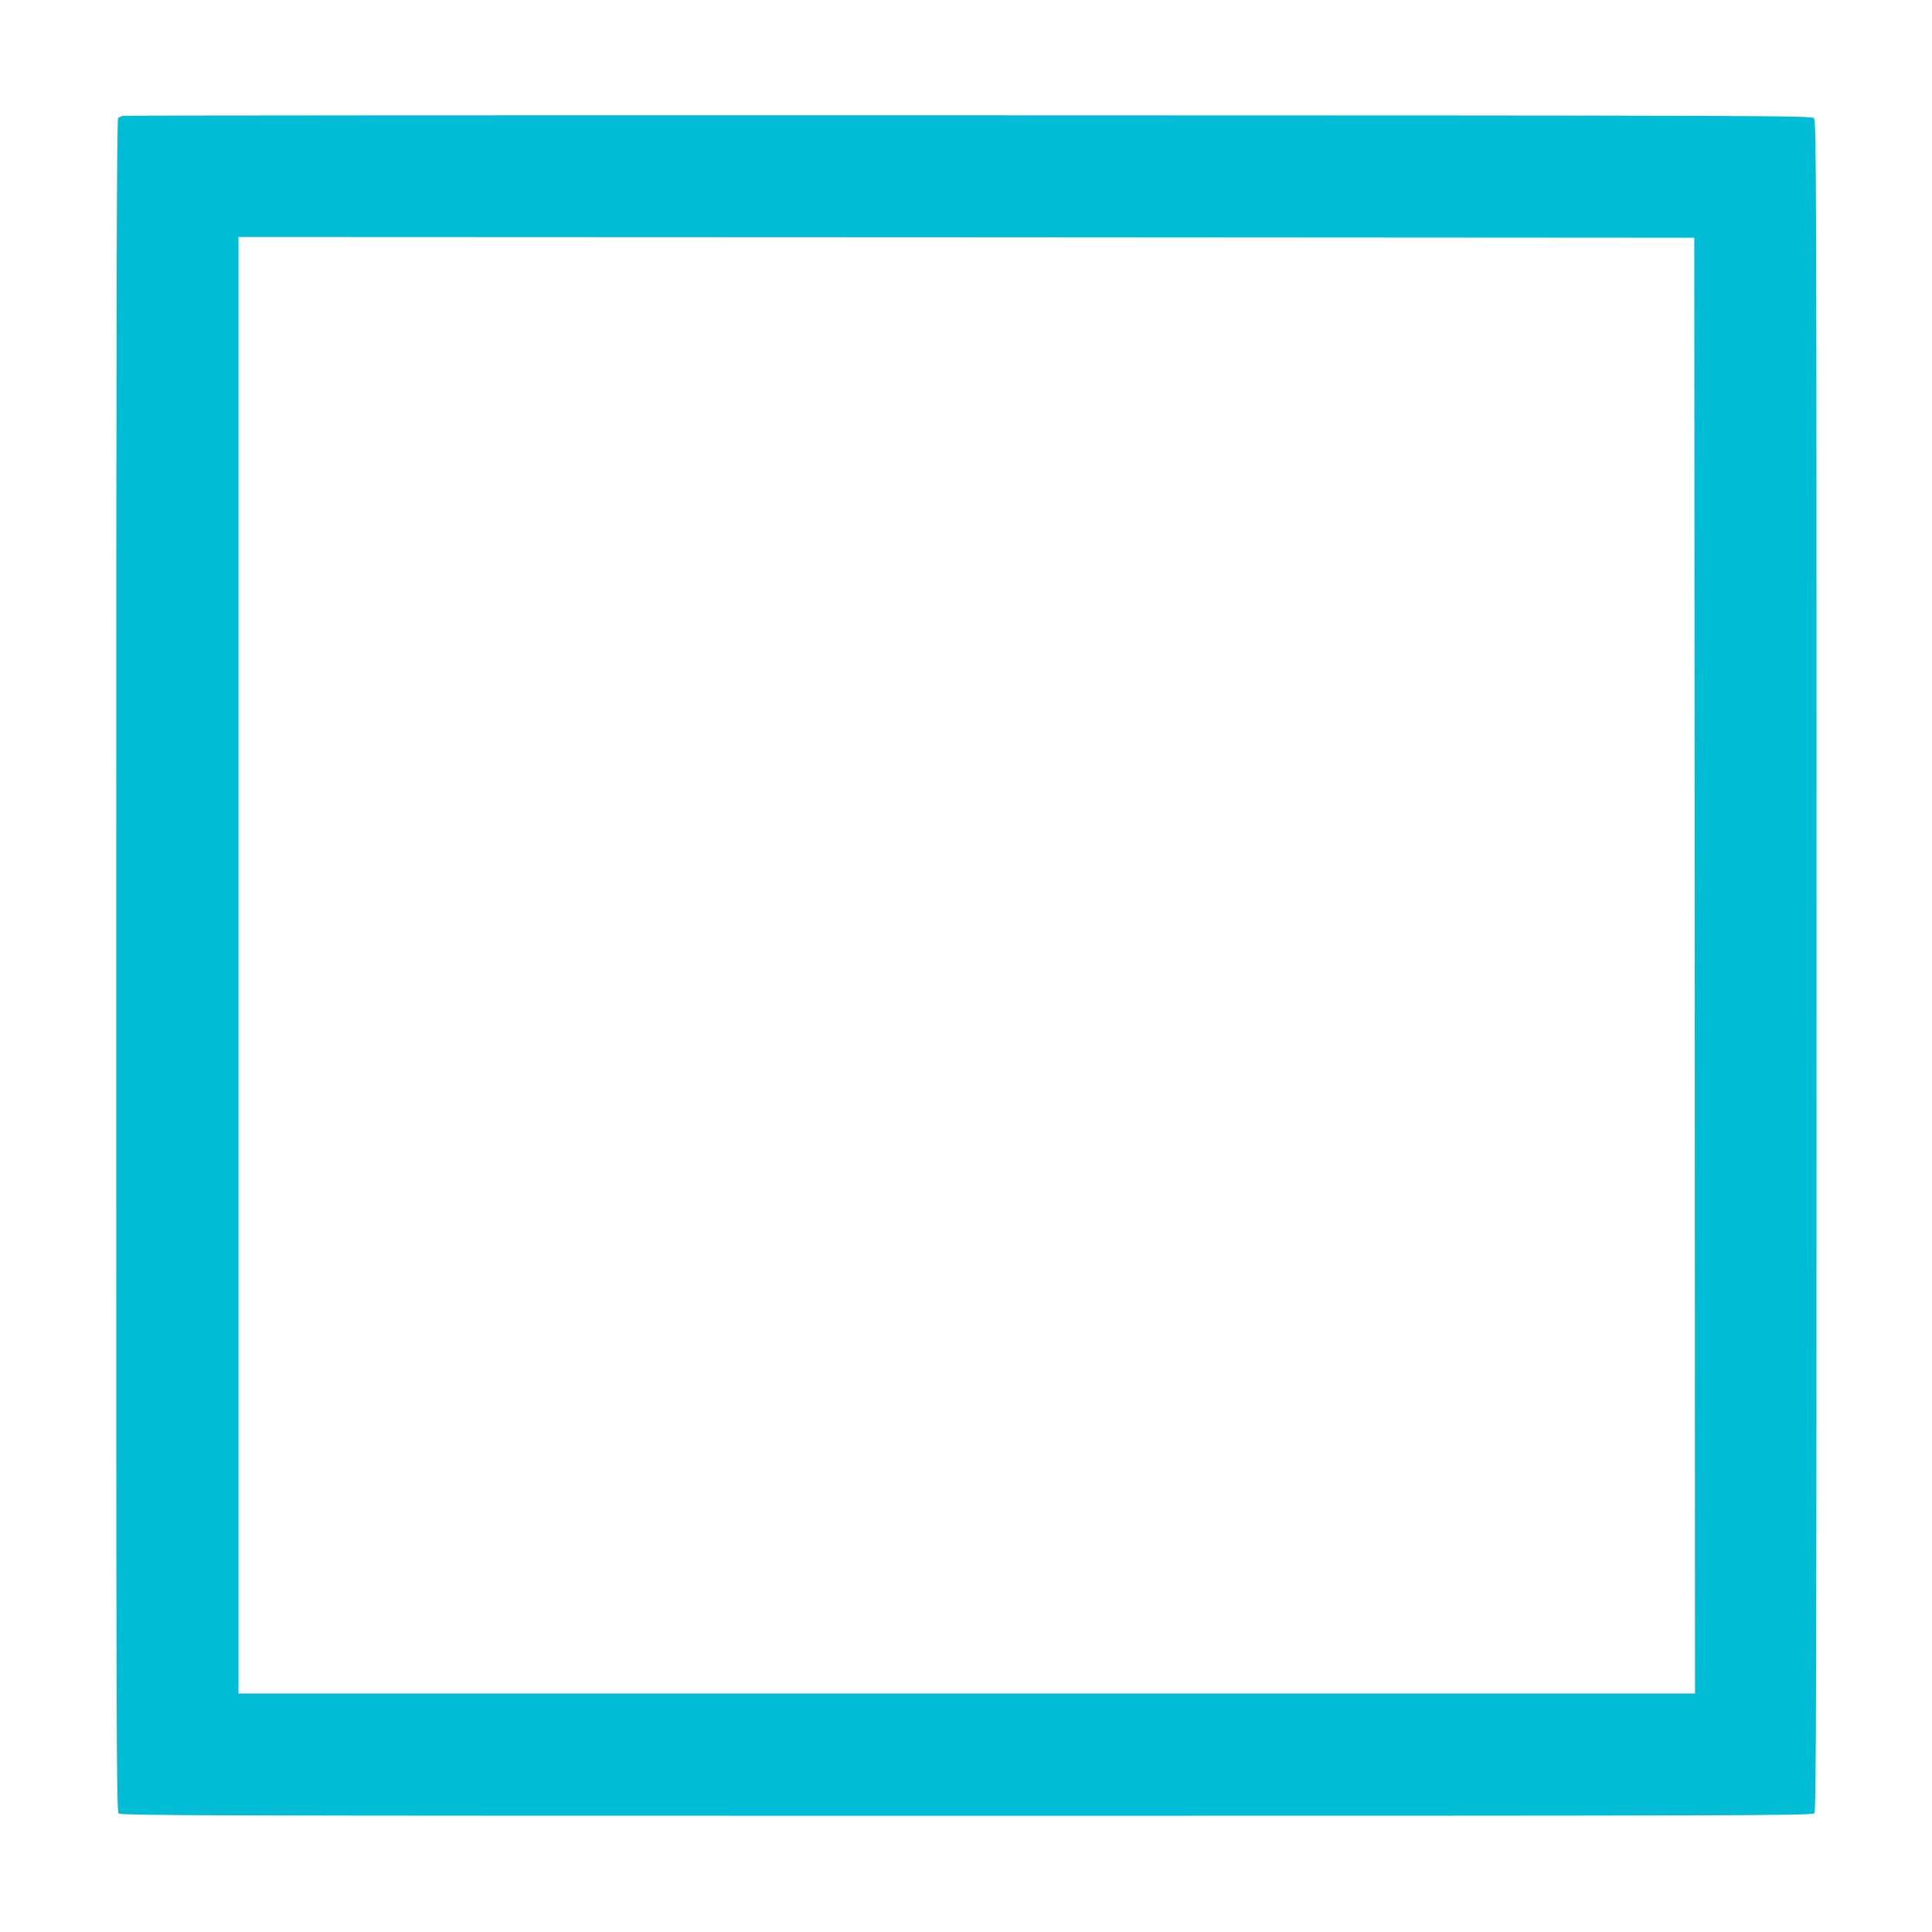
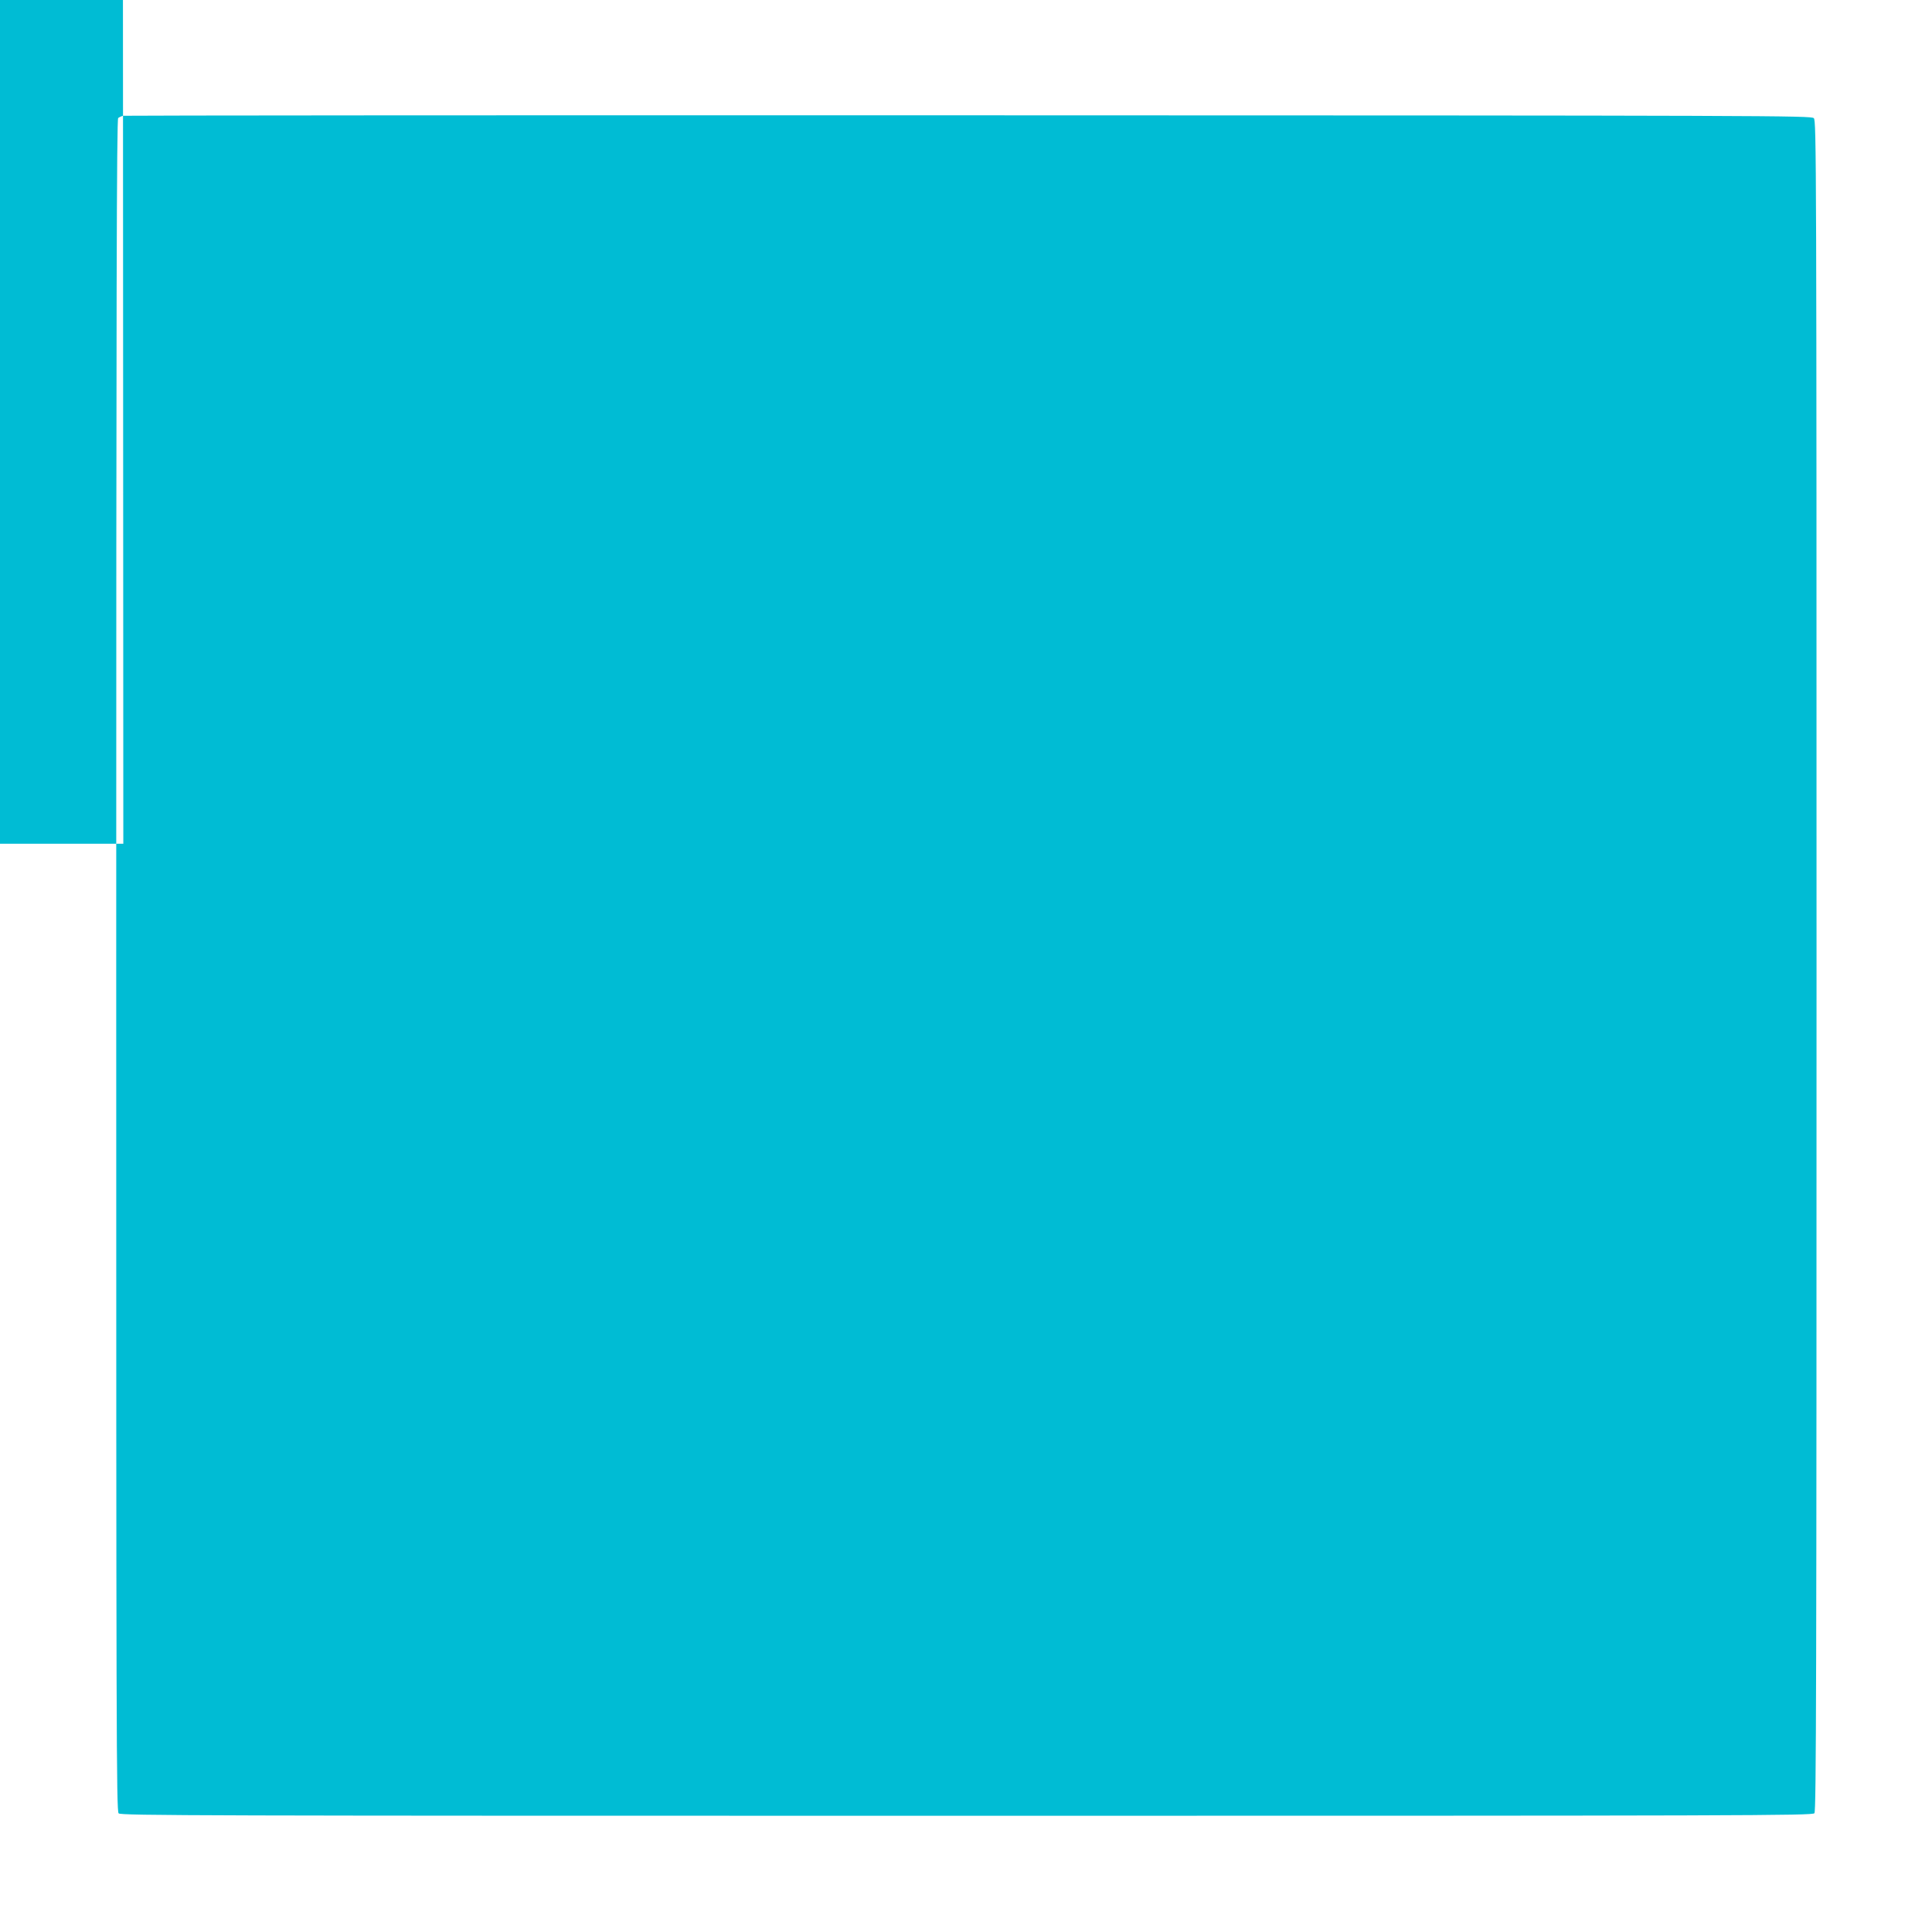
<svg xmlns="http://www.w3.org/2000/svg" version="1.0" width="1280pt" height="1280pt" viewBox="0 0 1280 1280" preserveAspectRatio="xMidYMid meet">
  <g transform="translate(0,1280) scale(0.1,-0.1)" fill="#00bcd4" stroke="none">
-     <path d="M815 12033 c-11 -3 -26 -10 -32 -15 -10 -8 -13 -1143 -13 -5614 0 -5080 1 -5604 16 -5618 14 -15 538 -16 5618 -16 5200 0 5605 1 5617 17 12 14 14 884 14 5614 0 5361 -1 5599 -18 5616 -17 17 -255 18 -5600 19 -3070 1 -5591 -1 -5602 -3z m10413 -5630 l2 -4823 -4825 0 -4825 0 0 4825 0 4825 4823 -2 4822 -3 3 -4822z" />
+     <path d="M815 12033 c-11 -3 -26 -10 -32 -15 -10 -8 -13 -1143 -13 -5614 0 -5080 1 -5604 16 -5618 14 -15 538 -16 5618 -16 5200 0 5605 1 5617 17 12 14 14 884 14 5614 0 5361 -1 5599 -18 5616 -17 17 -255 18 -5600 19 -3070 1 -5591 -1 -5602 -3z l2 -4823 -4825 0 -4825 0 0 4825 0 4825 4823 -2 4822 -3 3 -4822z" />
  </g>
</svg>